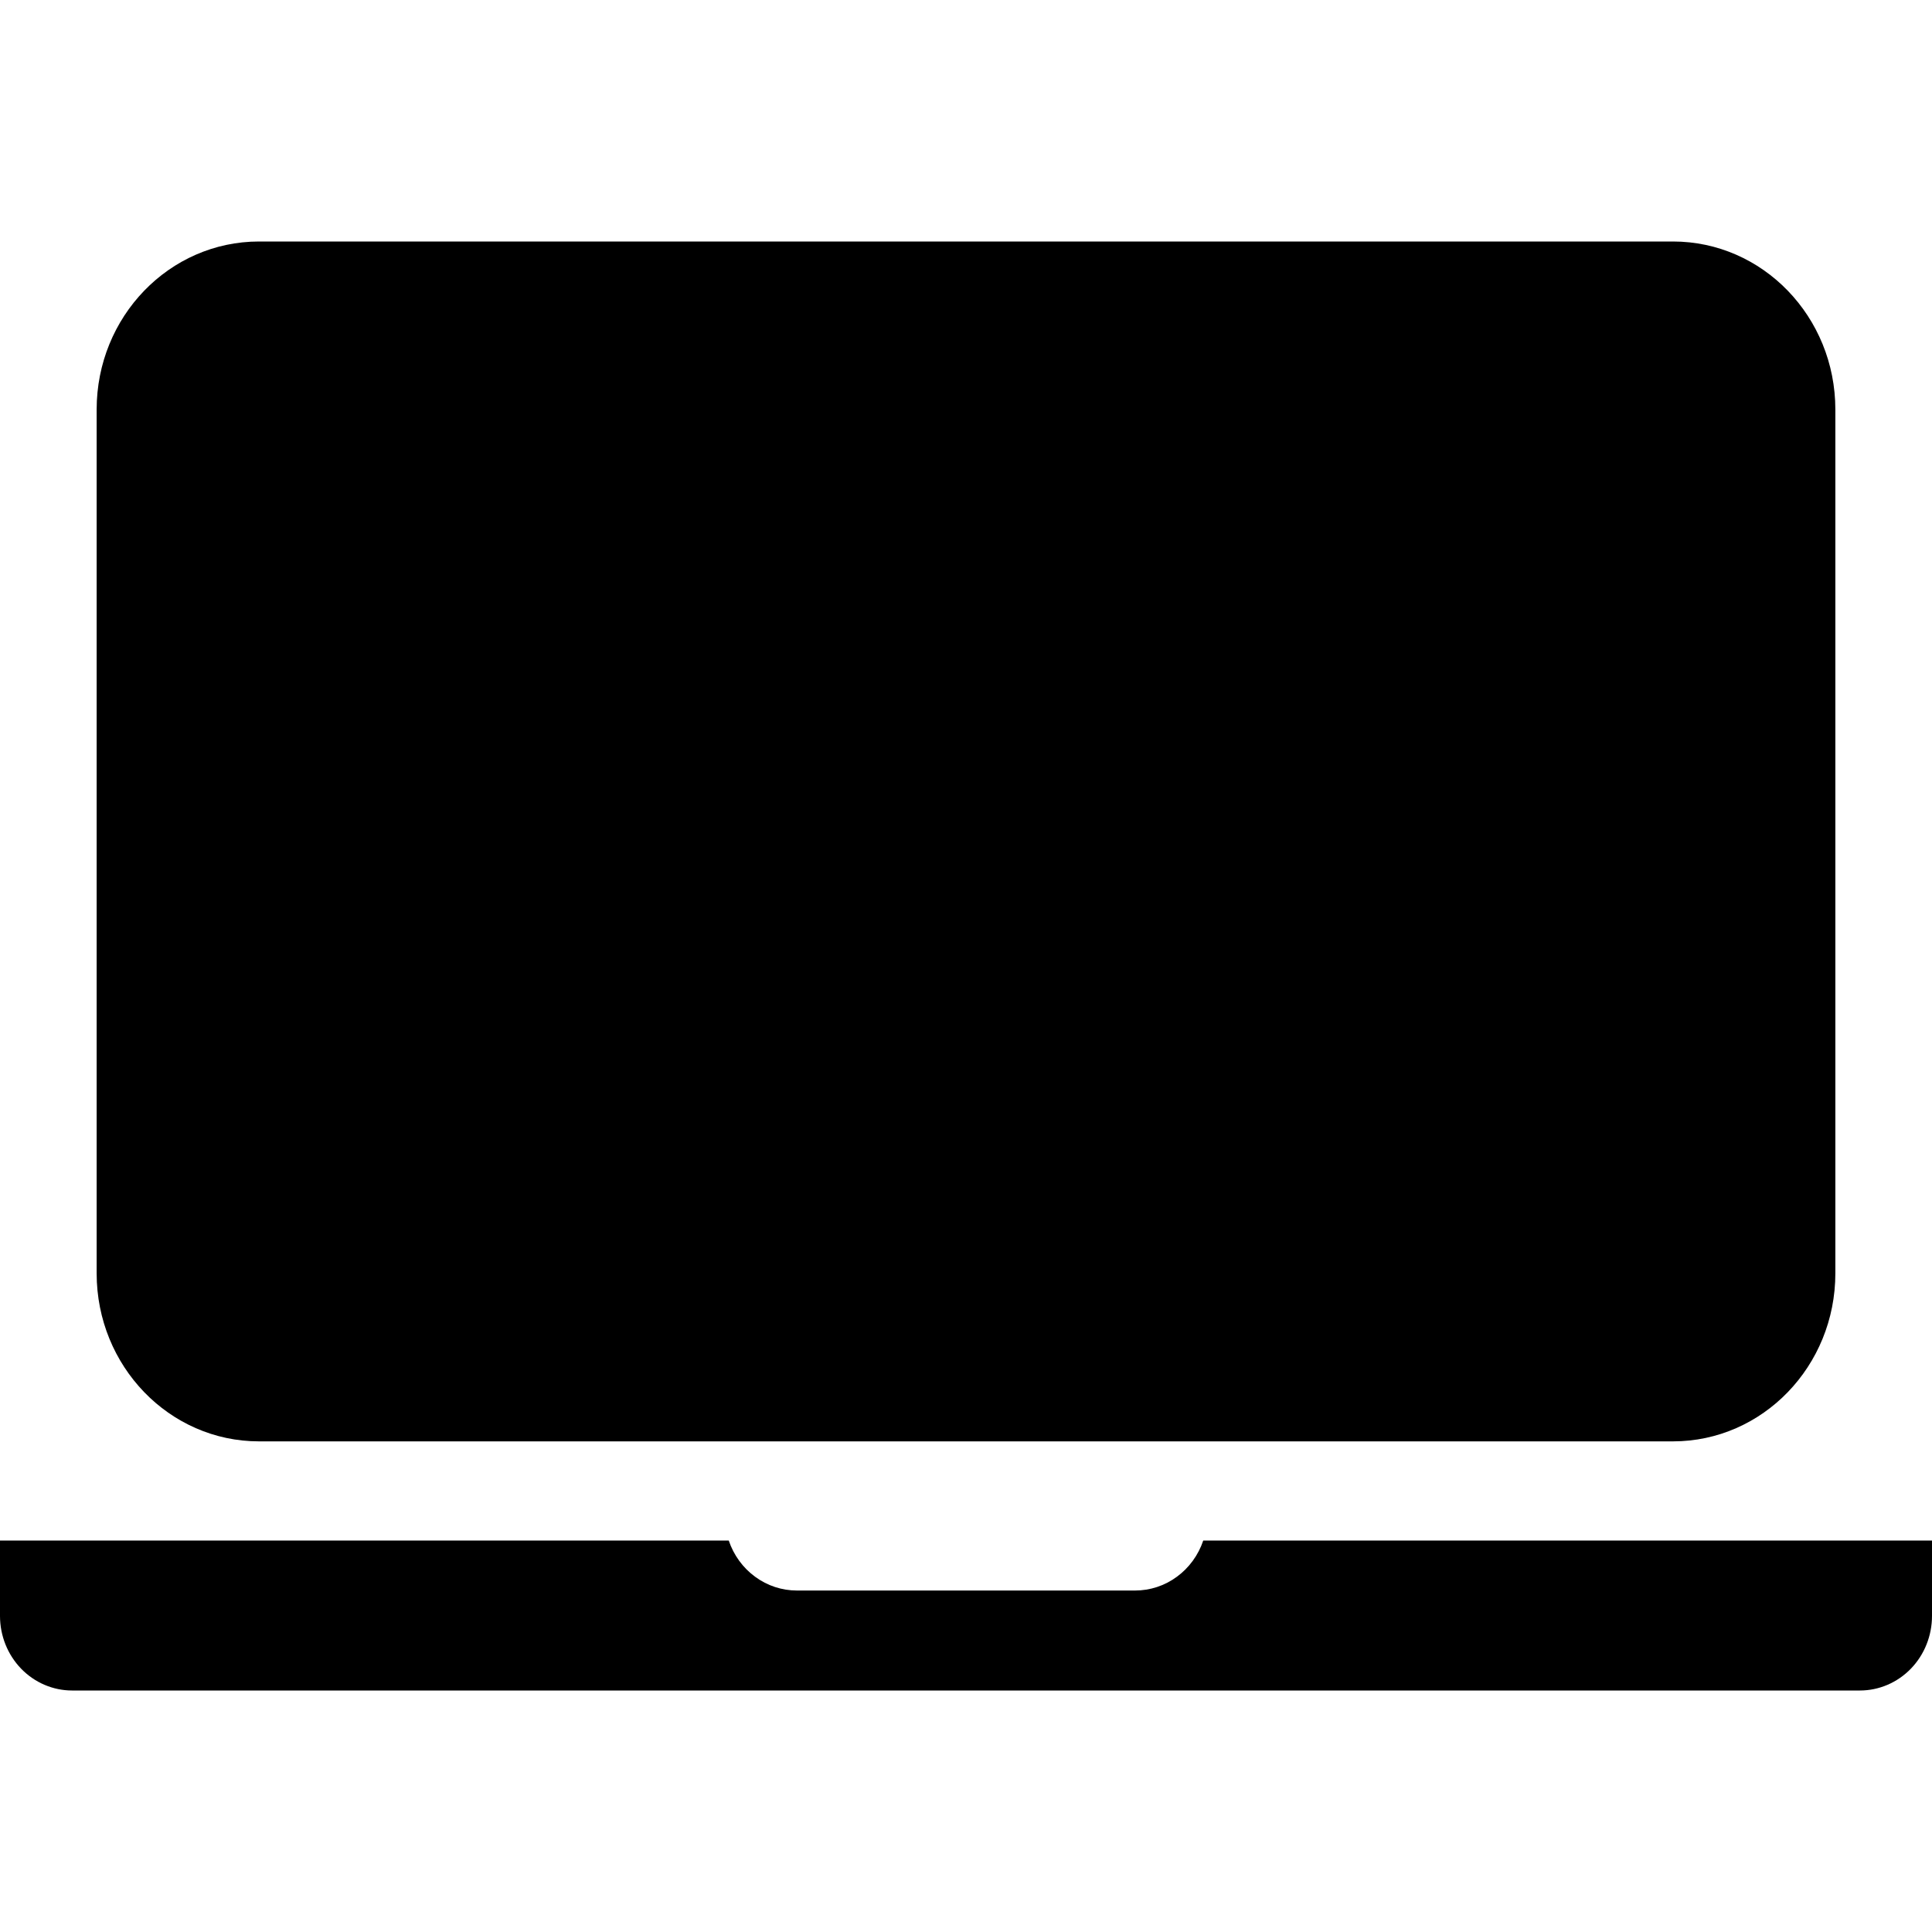
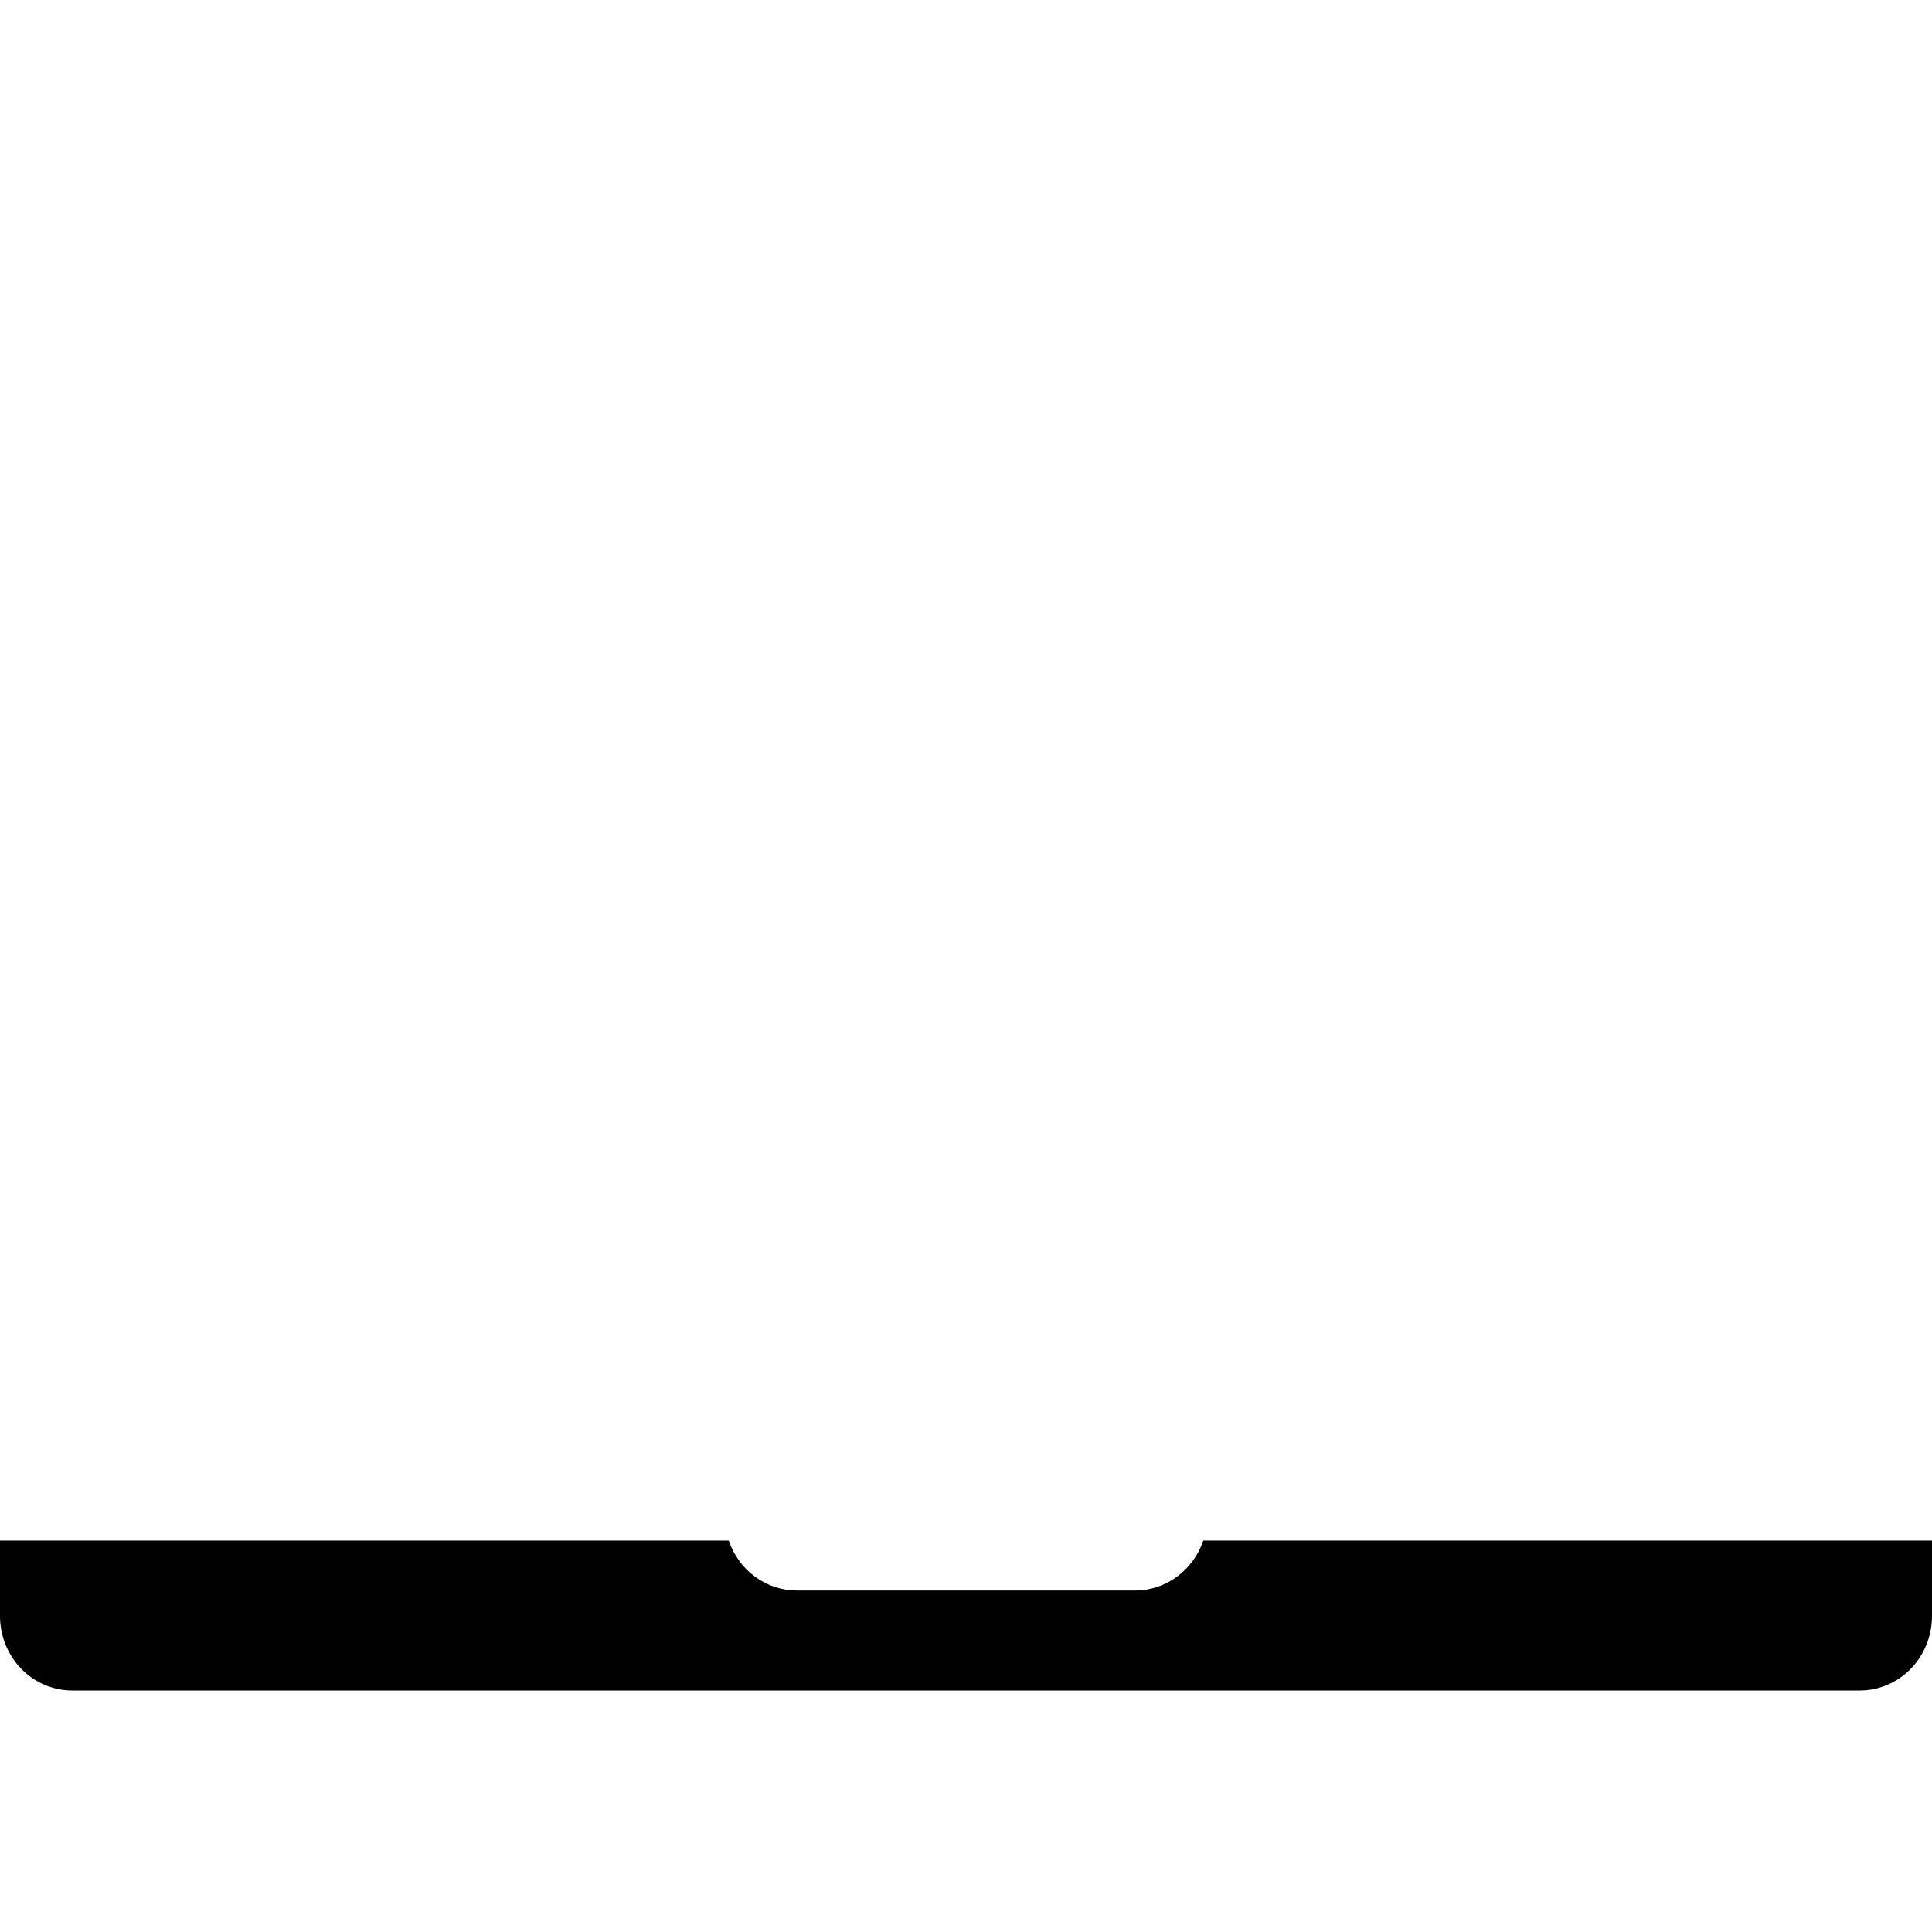
<svg xmlns="http://www.w3.org/2000/svg" width="40" height="40" viewBox="0 0 40 40" fill="none">
-   <path d="M34.637 5H5.363C3.506 5 2.001 6.557 2.001 8.479V26.363C2.001 28.284 3.506 29.842 5.363 29.842H34.637C36.494 29.842 37.999 28.284 37.999 26.363V8.479C37.999 6.557 36.494 5 34.637 5Z" fill="black" />
  <path d="M24.912 31.895C24.81 32.198 24.619 32.46 24.366 32.645C24.114 32.831 23.811 32.93 23.501 32.93H16.499C16.189 32.93 15.886 32.831 15.634 32.645C15.381 32.46 15.19 32.198 15.088 31.895H0V33.456C0 33.866 0.157 34.258 0.437 34.548C0.717 34.837 1.097 35 1.492 35H38.508C38.903 35 39.283 34.837 39.563 34.548C39.843 34.258 40 33.866 40 33.456V31.895H24.912Z" fill="black" />
</svg>